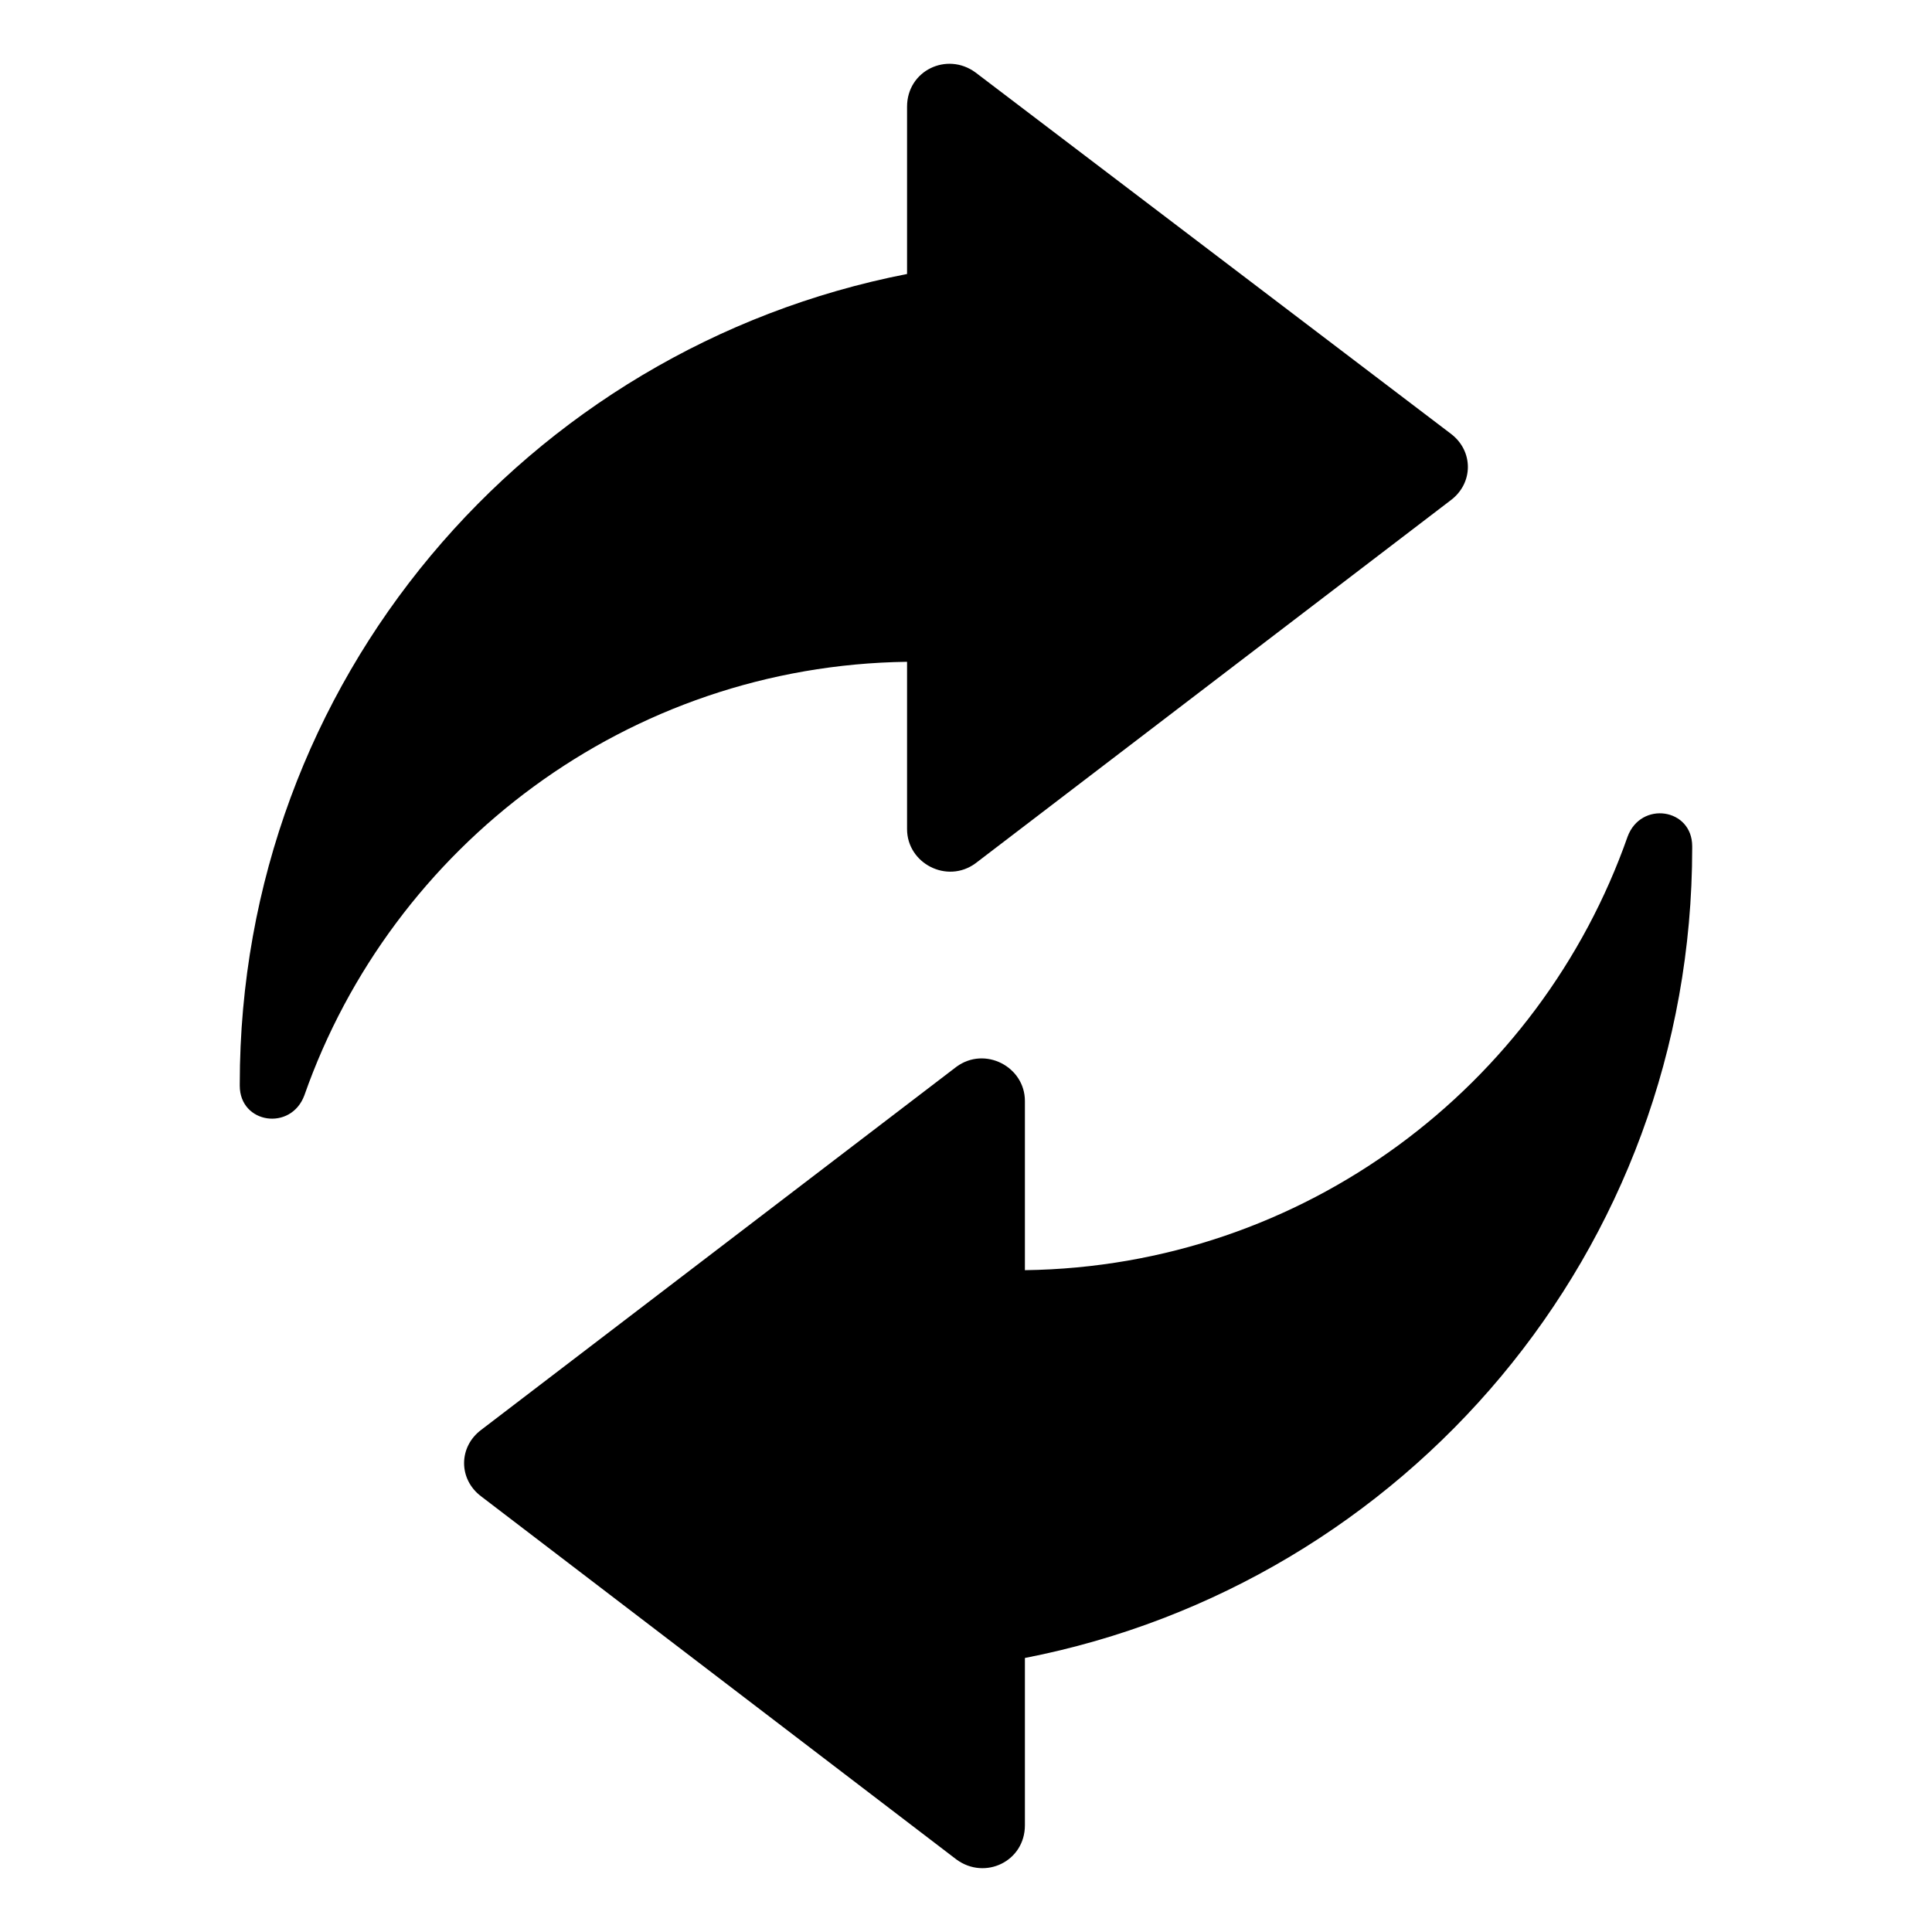
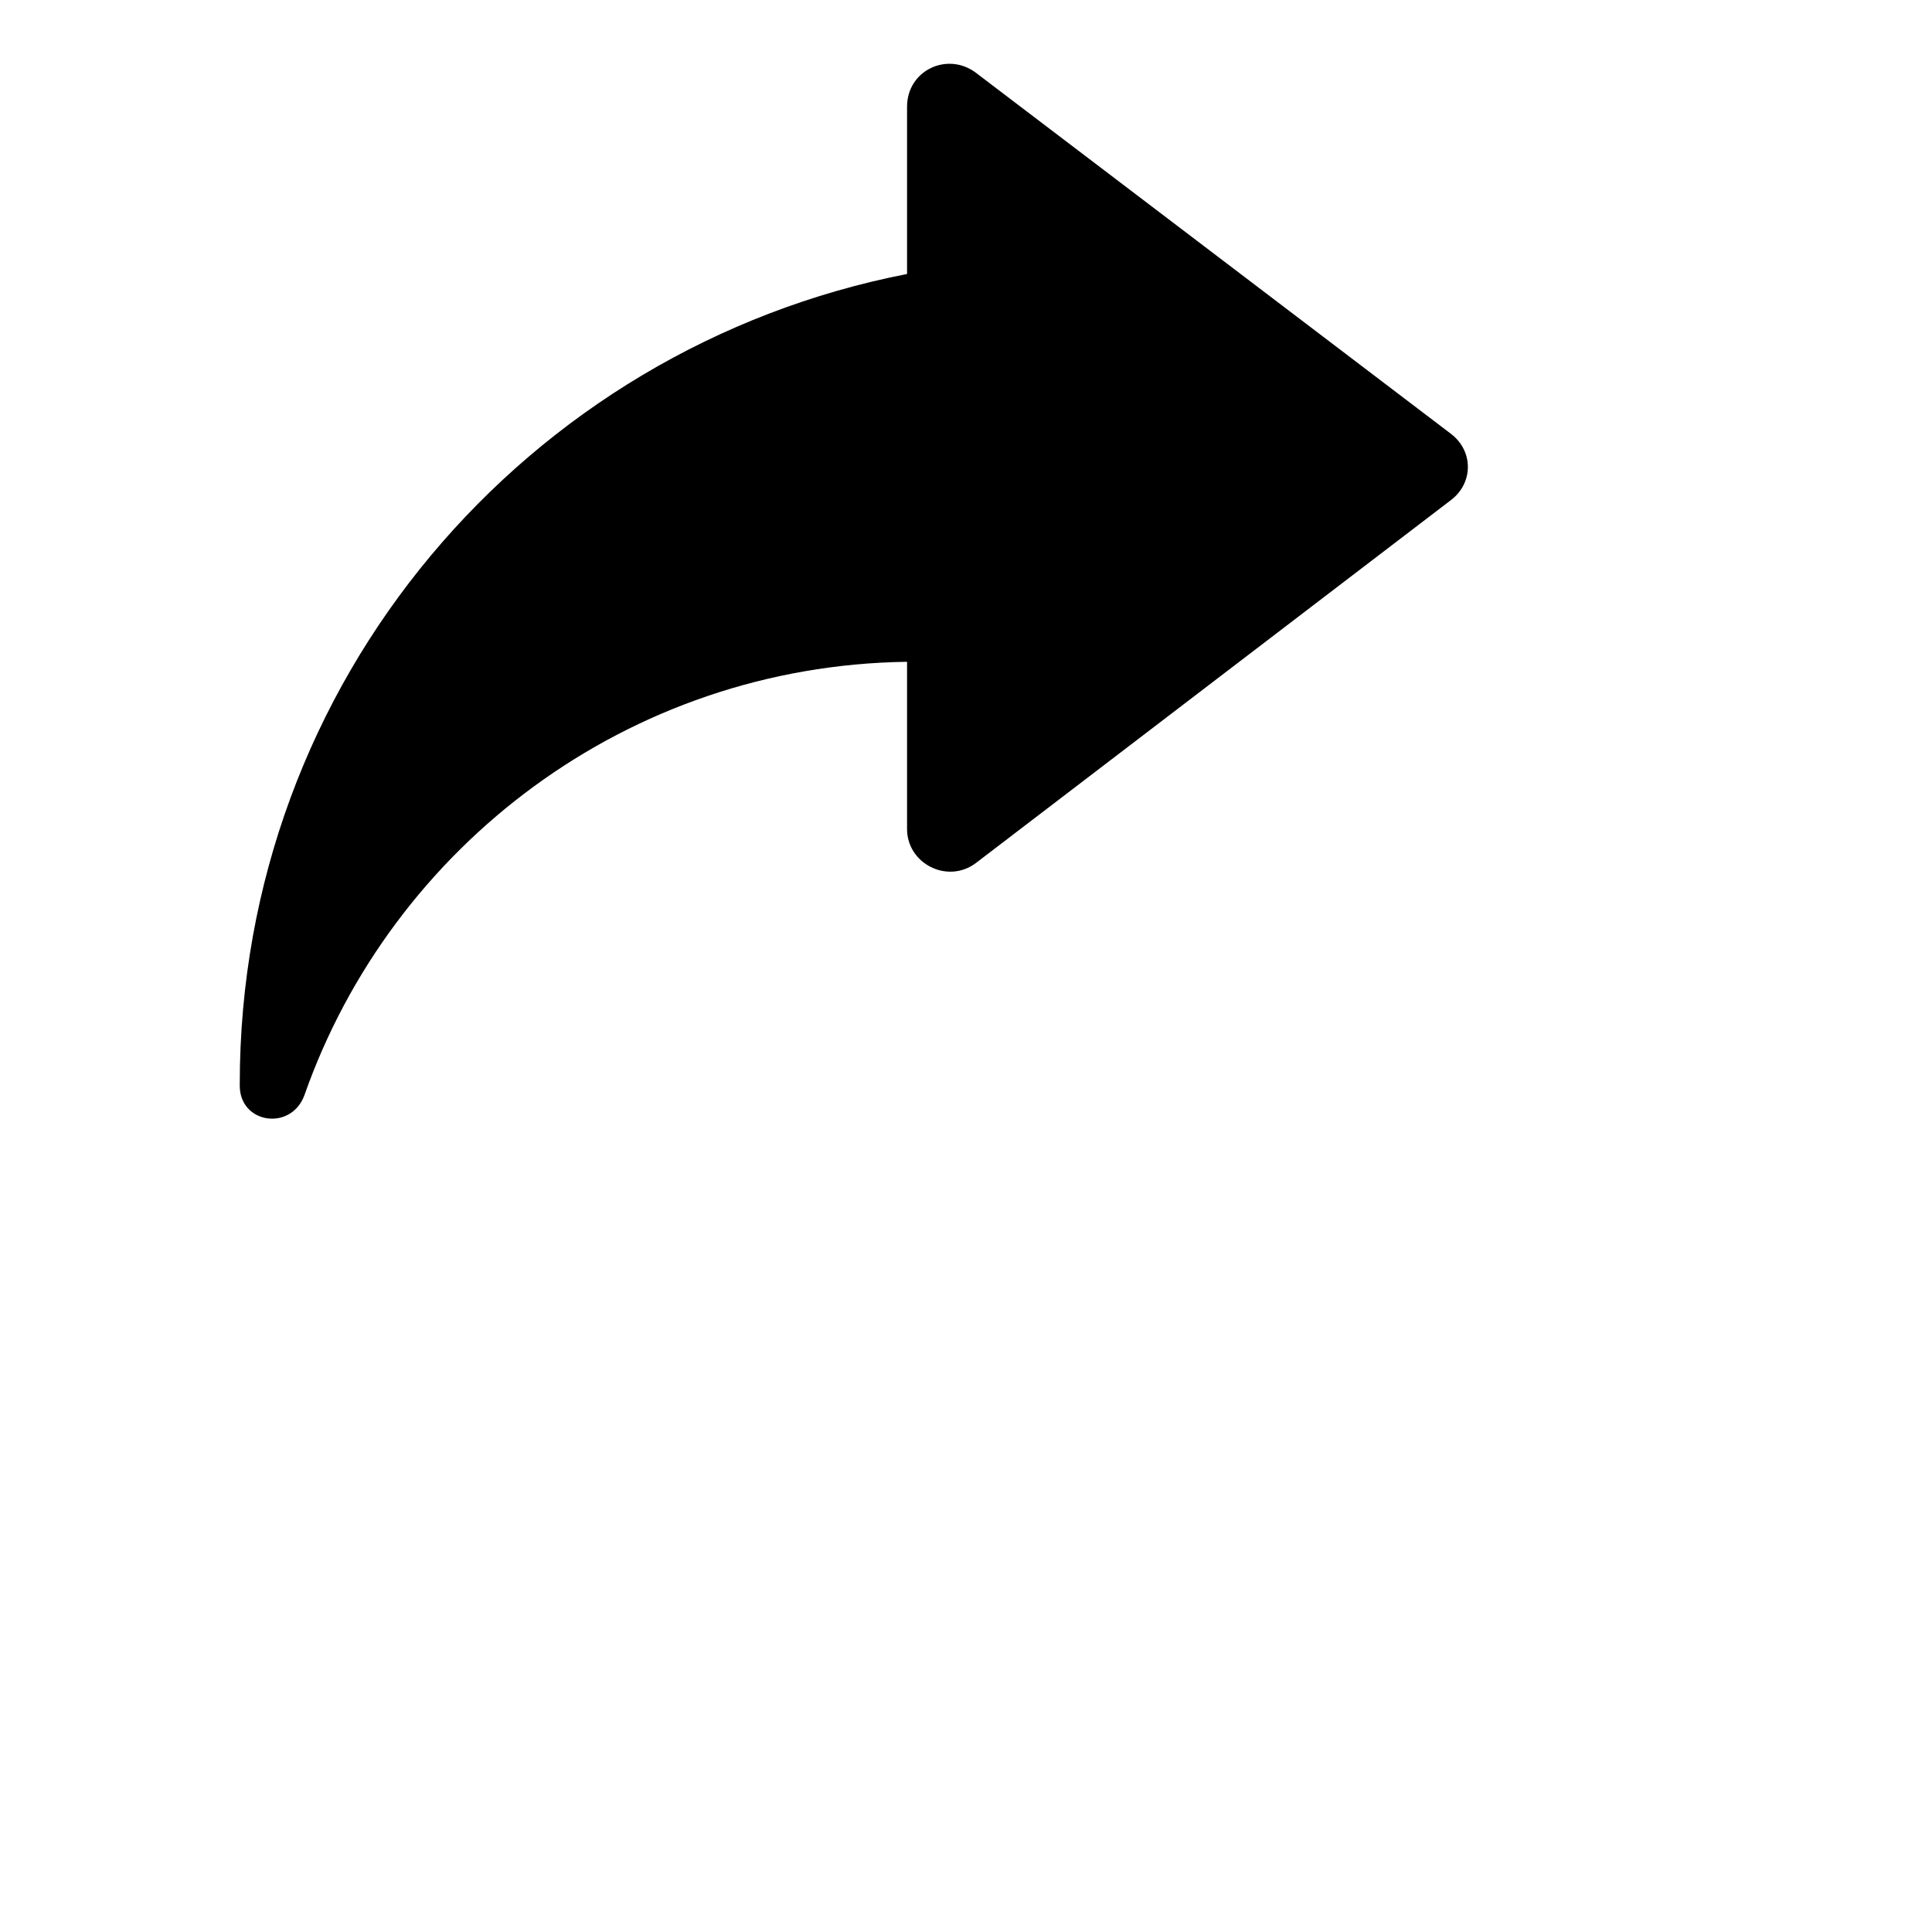
<svg xmlns="http://www.w3.org/2000/svg" fill="#000000" width="800px" height="800px" version="1.1" viewBox="144 144 512 512">
  <g>
-     <path d="m592.45 368.26c0-10.078-13.602-12.09-17.129-2.519-23.176 66-85.648 113.86-159.71 114.87v-44.84c0-9.07-10.578-14.609-18.137-9.07l-125.95 96.227c-6.047 4.535-6.047 13.098 0 17.633l125.95 96.227c7.559 5.543 18.137 0.504 18.137-9.07v-44.336c100.76-19.648 176.84-107.82 176.84-214.62v-0.5z" />
    <path d="m384.38 363.72c0 9.07 10.578 14.609 18.137 9.07l125.95-96.227c6.047-4.535 6.047-13.098 0-17.633l-125.95-95.727c-7.559-5.543-18.137-0.504-18.137 9.07v44.336c-100.76 19.648-176.84 107.82-176.84 214.62v0.504c0 10.078 13.602 12.09 17.129 2.519 23.176-66 85.648-113.86 159.71-114.87z" />
  </g>
</svg>